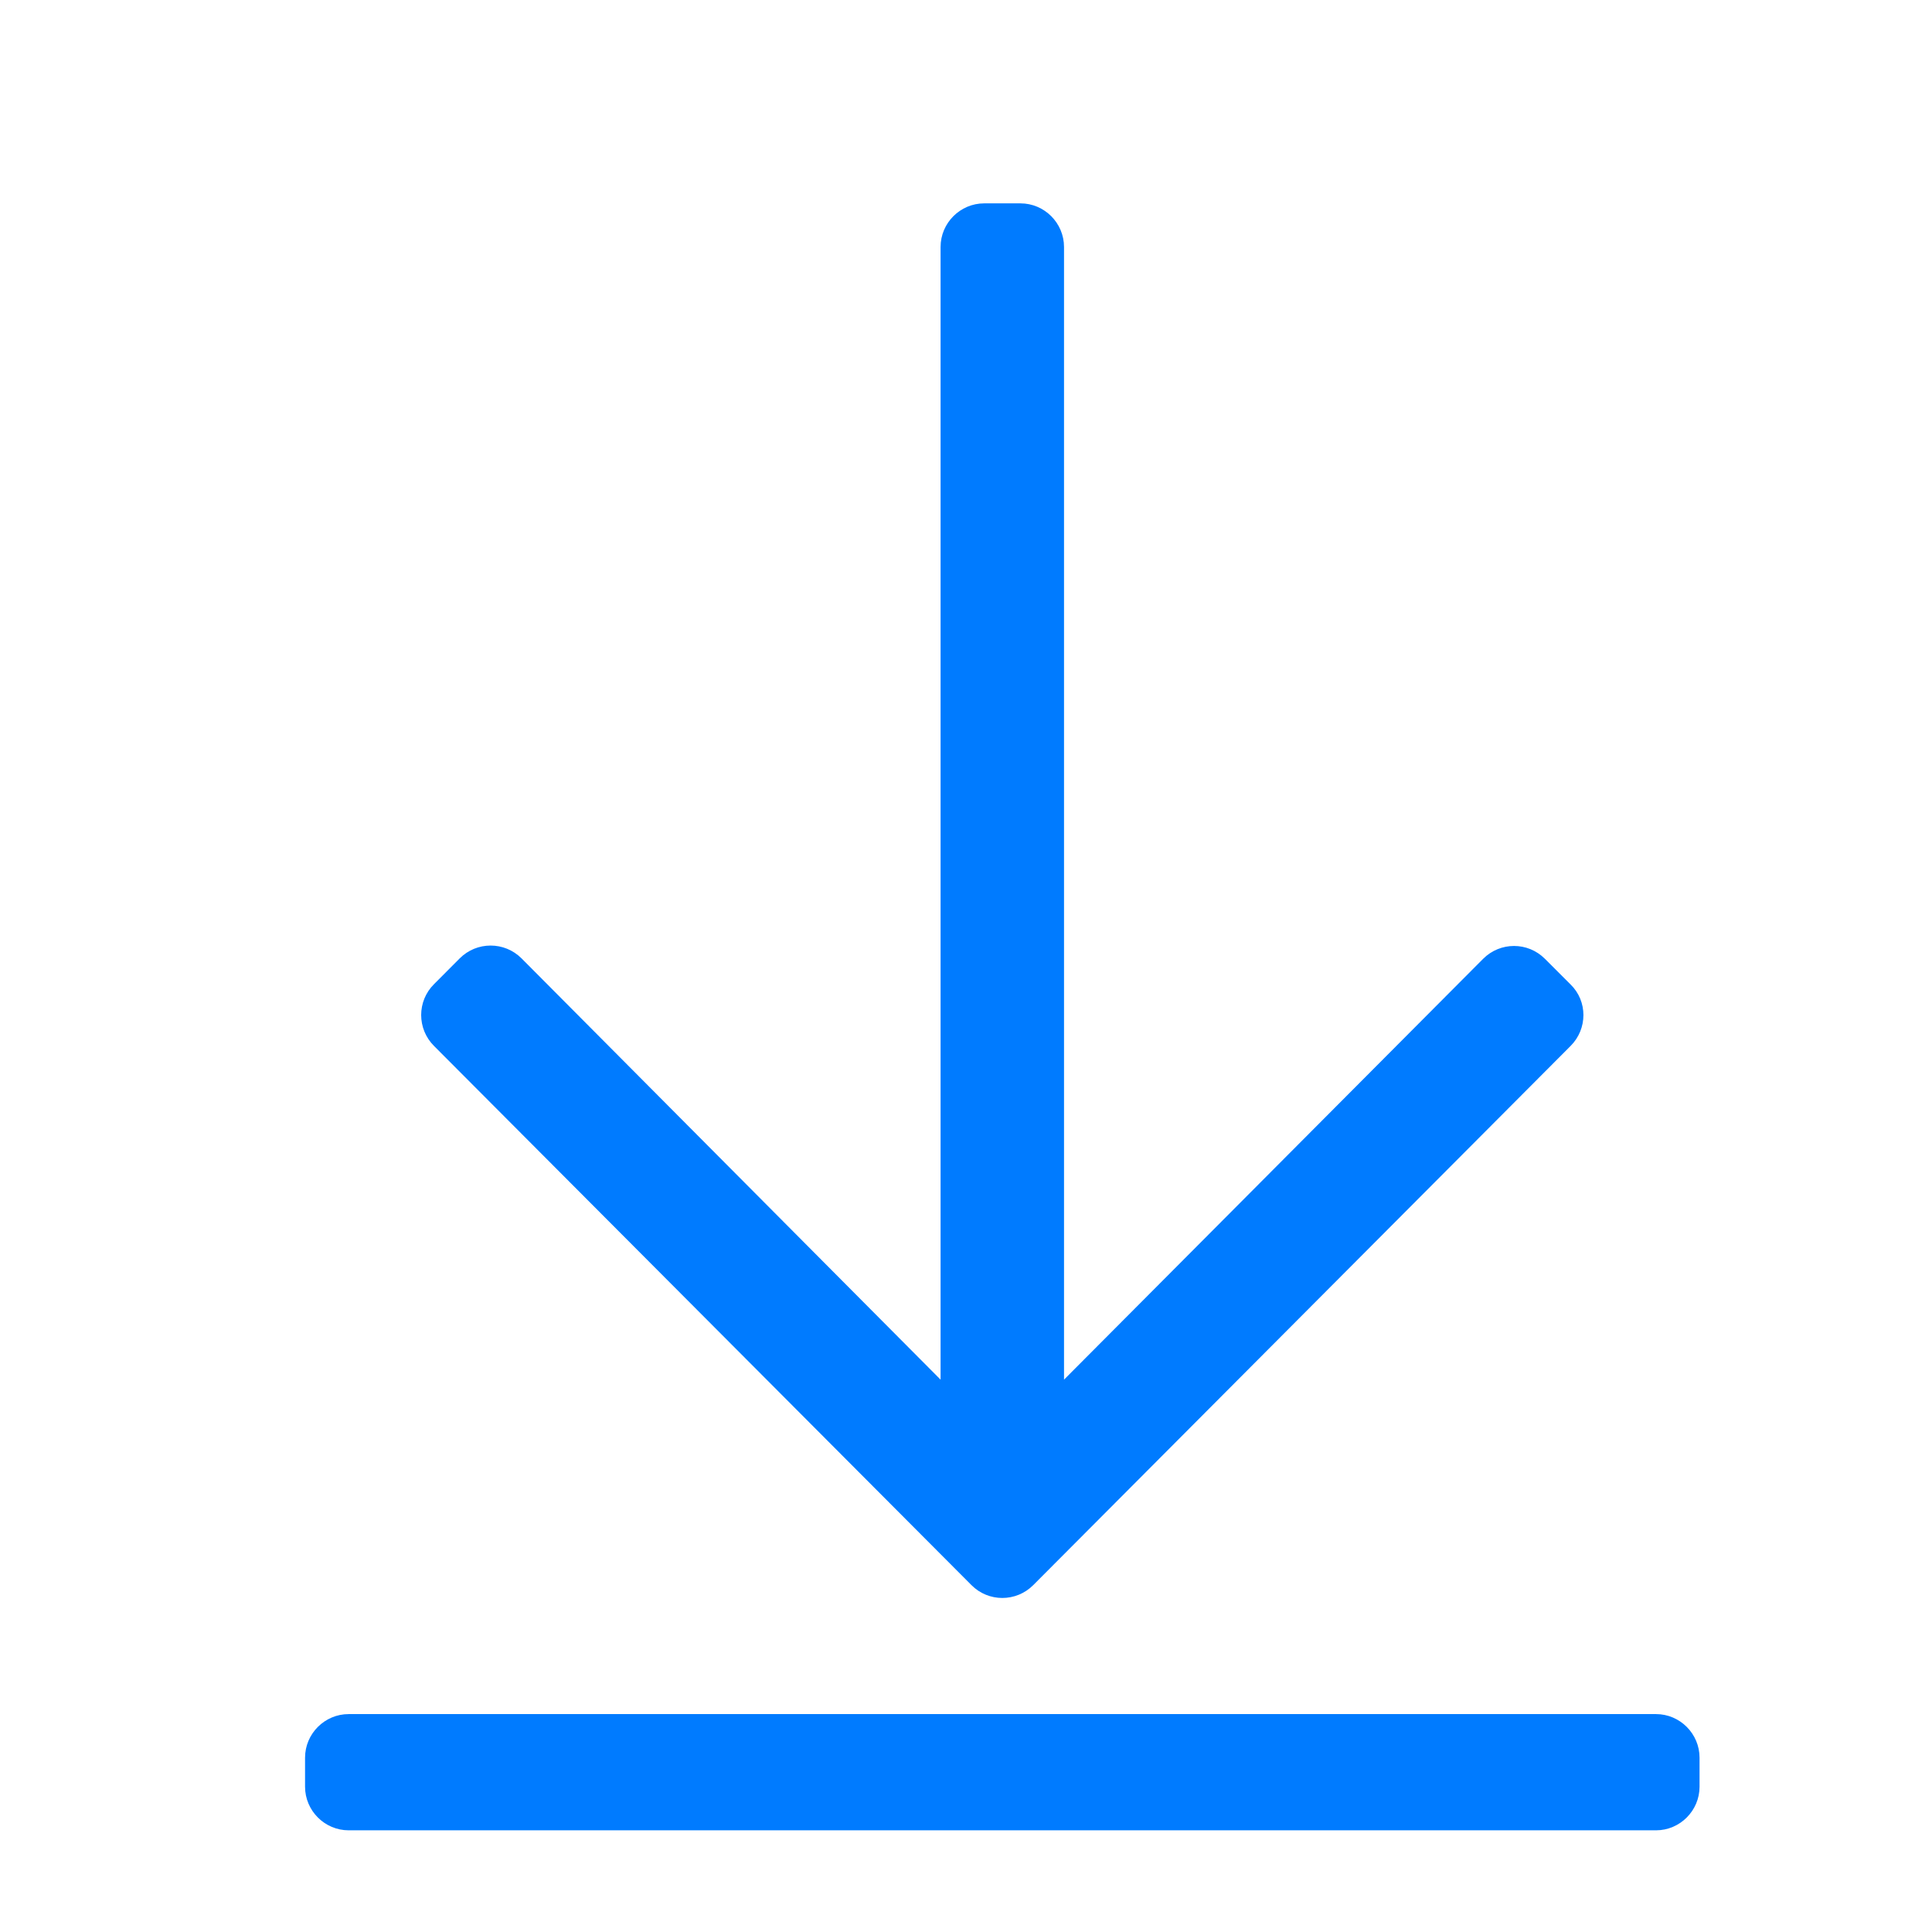
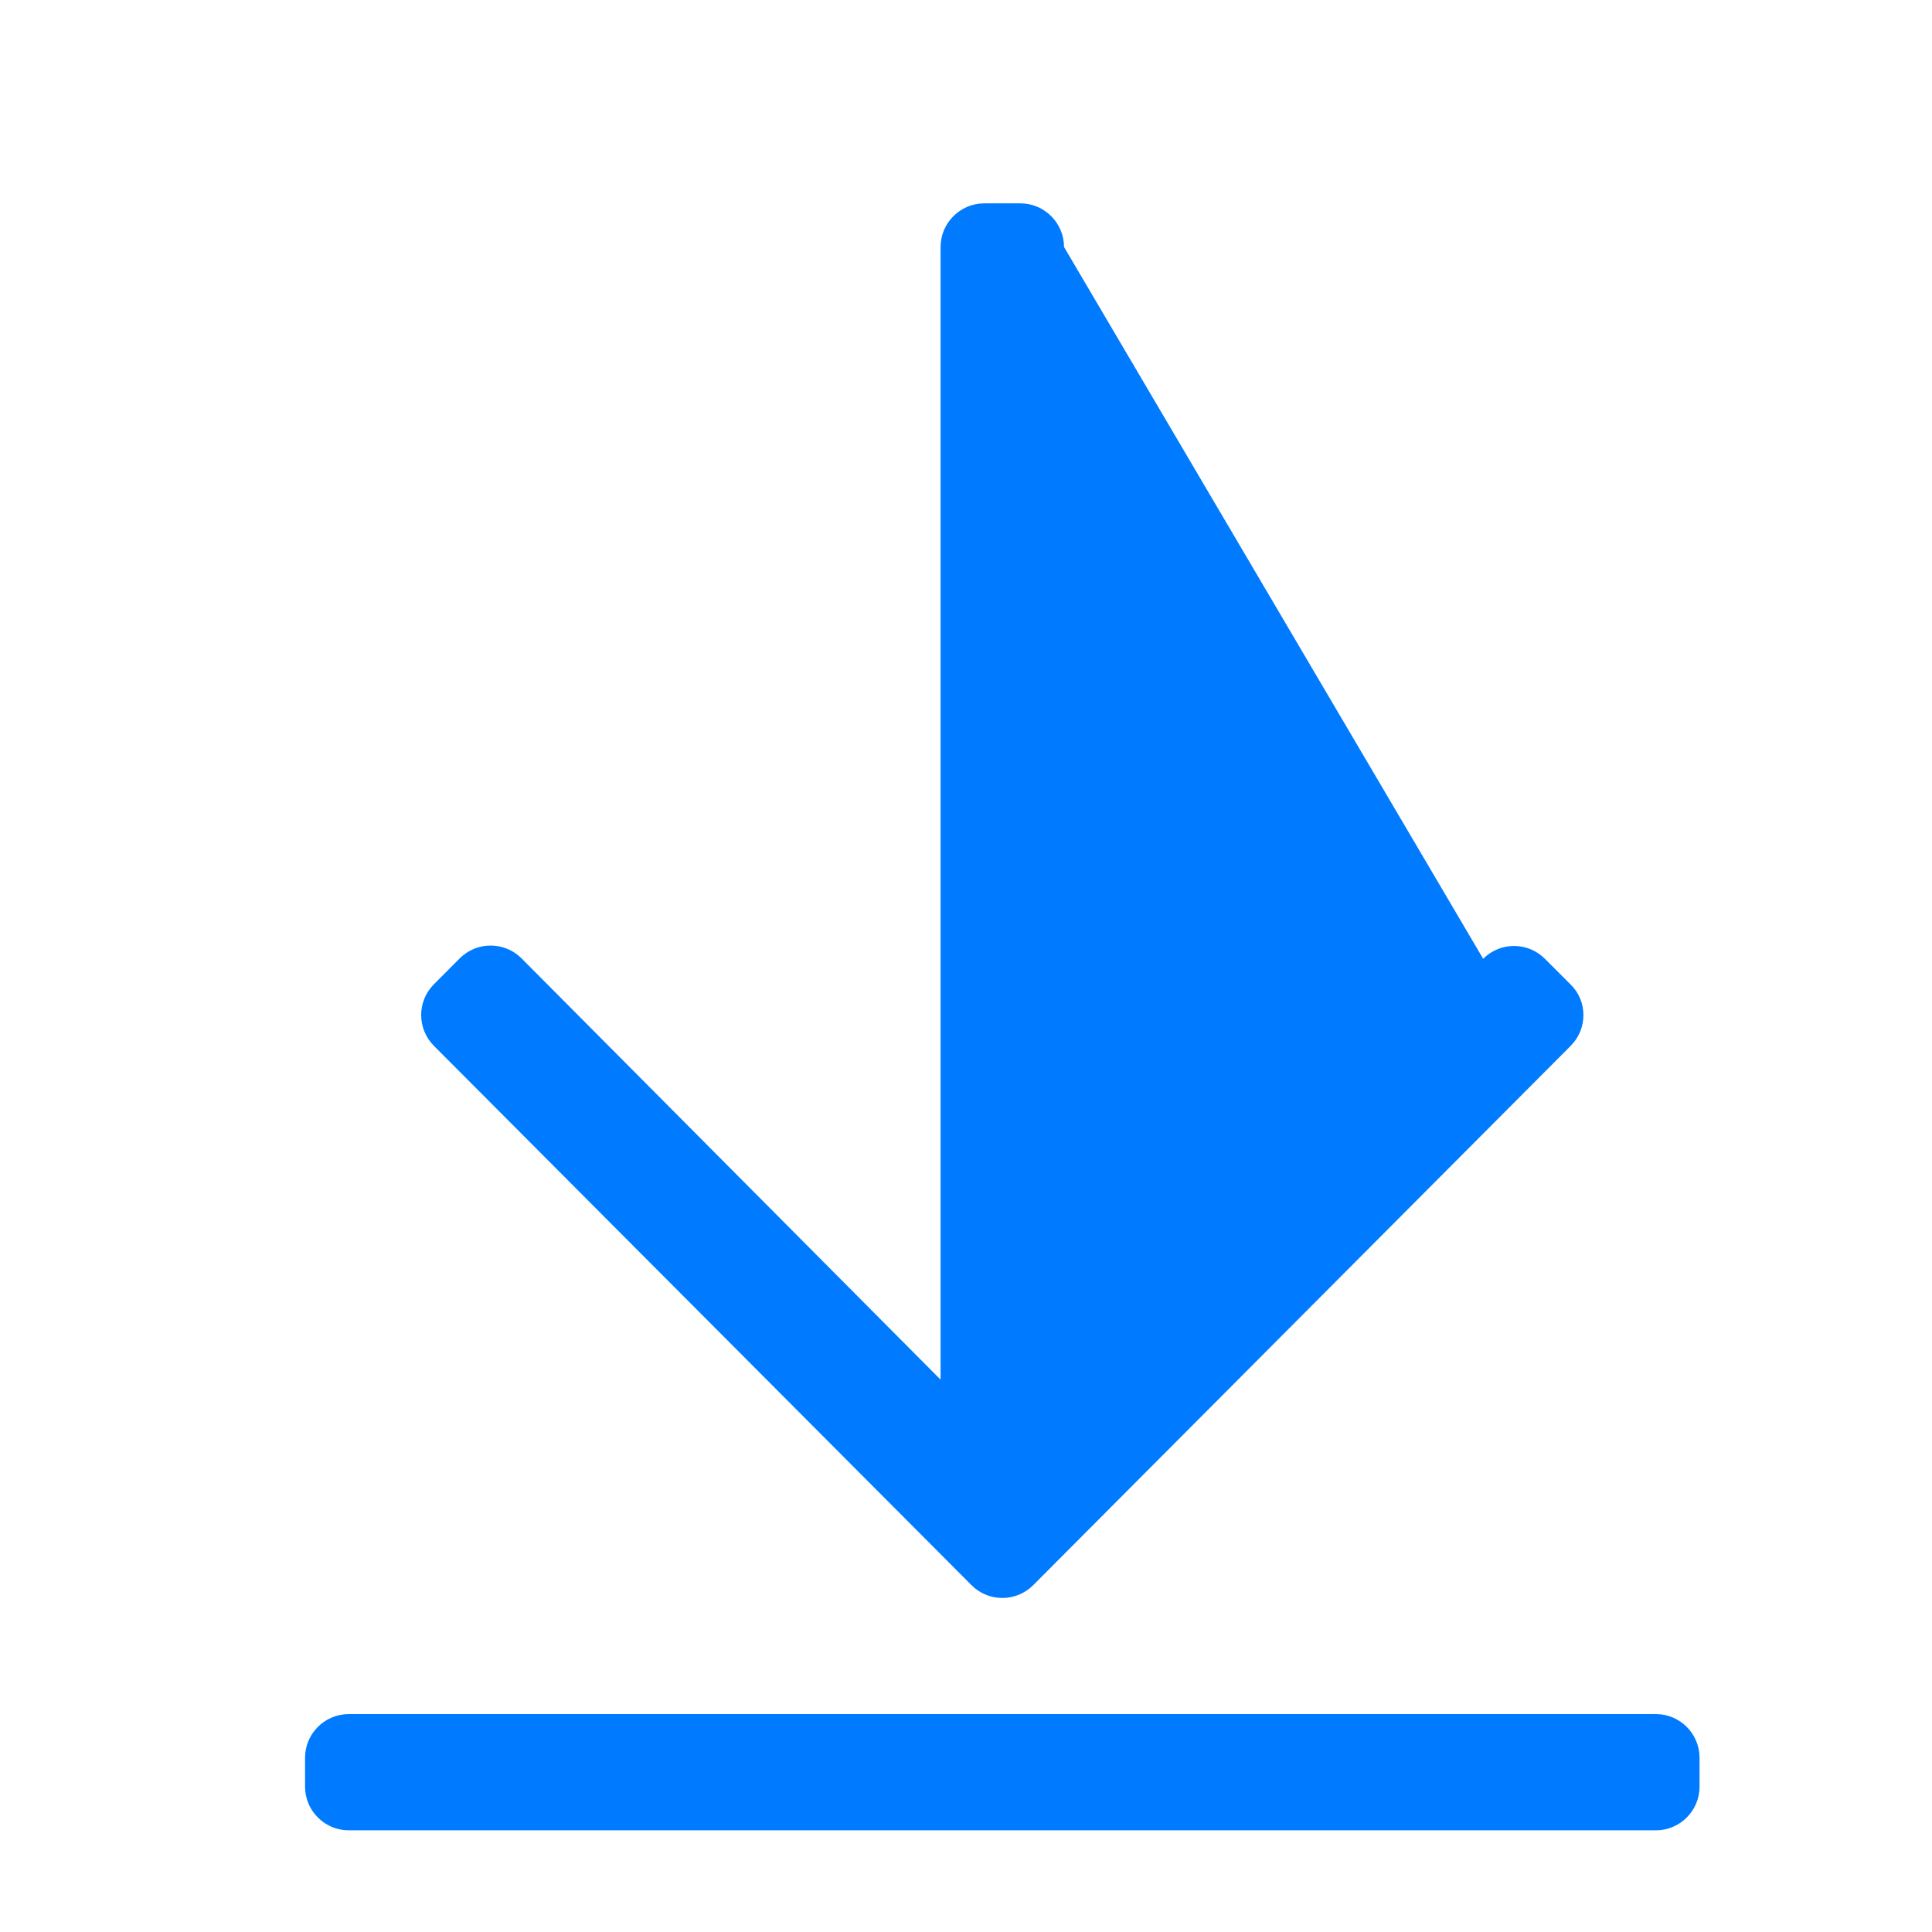
<svg xmlns="http://www.w3.org/2000/svg" width="19" height="19" viewBox="0 0 19 19" fill="none">
-   <path d="M15.446 10.286L10.161 15.589C9.993 15.757 9.721 15.757 9.554 15.589L4.268 10.286C4.1 10.118 4.1 9.846 4.268 9.679L4.521 9.425C4.689 9.257 4.961 9.257 5.129 9.425L9.25 13.568V2.429C9.25 2.193 9.443 2 9.679 2H10.036C10.271 2 10.464 2.193 10.464 2.429V13.568L14.586 9.429C14.754 9.261 15.025 9.261 15.193 9.429L15.446 9.682C15.614 9.846 15.614 10.118 15.446 10.286ZM16.714 17.571V17.286C16.714 17.05 16.521 16.857 16.286 16.857H3.429C3.193 16.857 3 17.05 3 17.286V17.571C3 17.807 3.193 18 3.429 18H16.286C16.521 18 16.714 17.807 16.714 17.571Z" fill="#007BFF" />
+   <path d="M15.446 10.286L10.161 15.589C9.993 15.757 9.721 15.757 9.554 15.589L4.268 10.286C4.1 10.118 4.1 9.846 4.268 9.679L4.521 9.425C4.689 9.257 4.961 9.257 5.129 9.425L9.25 13.568V2.429C9.25 2.193 9.443 2 9.679 2H10.036C10.271 2 10.464 2.193 10.464 2.429L14.586 9.429C14.754 9.261 15.025 9.261 15.193 9.429L15.446 9.682C15.614 9.846 15.614 10.118 15.446 10.286ZM16.714 17.571V17.286C16.714 17.05 16.521 16.857 16.286 16.857H3.429C3.193 16.857 3 17.05 3 17.286V17.571C3 17.807 3.193 18 3.429 18H16.286C16.521 18 16.714 17.807 16.714 17.571Z" fill="#007BFF" />
</svg>